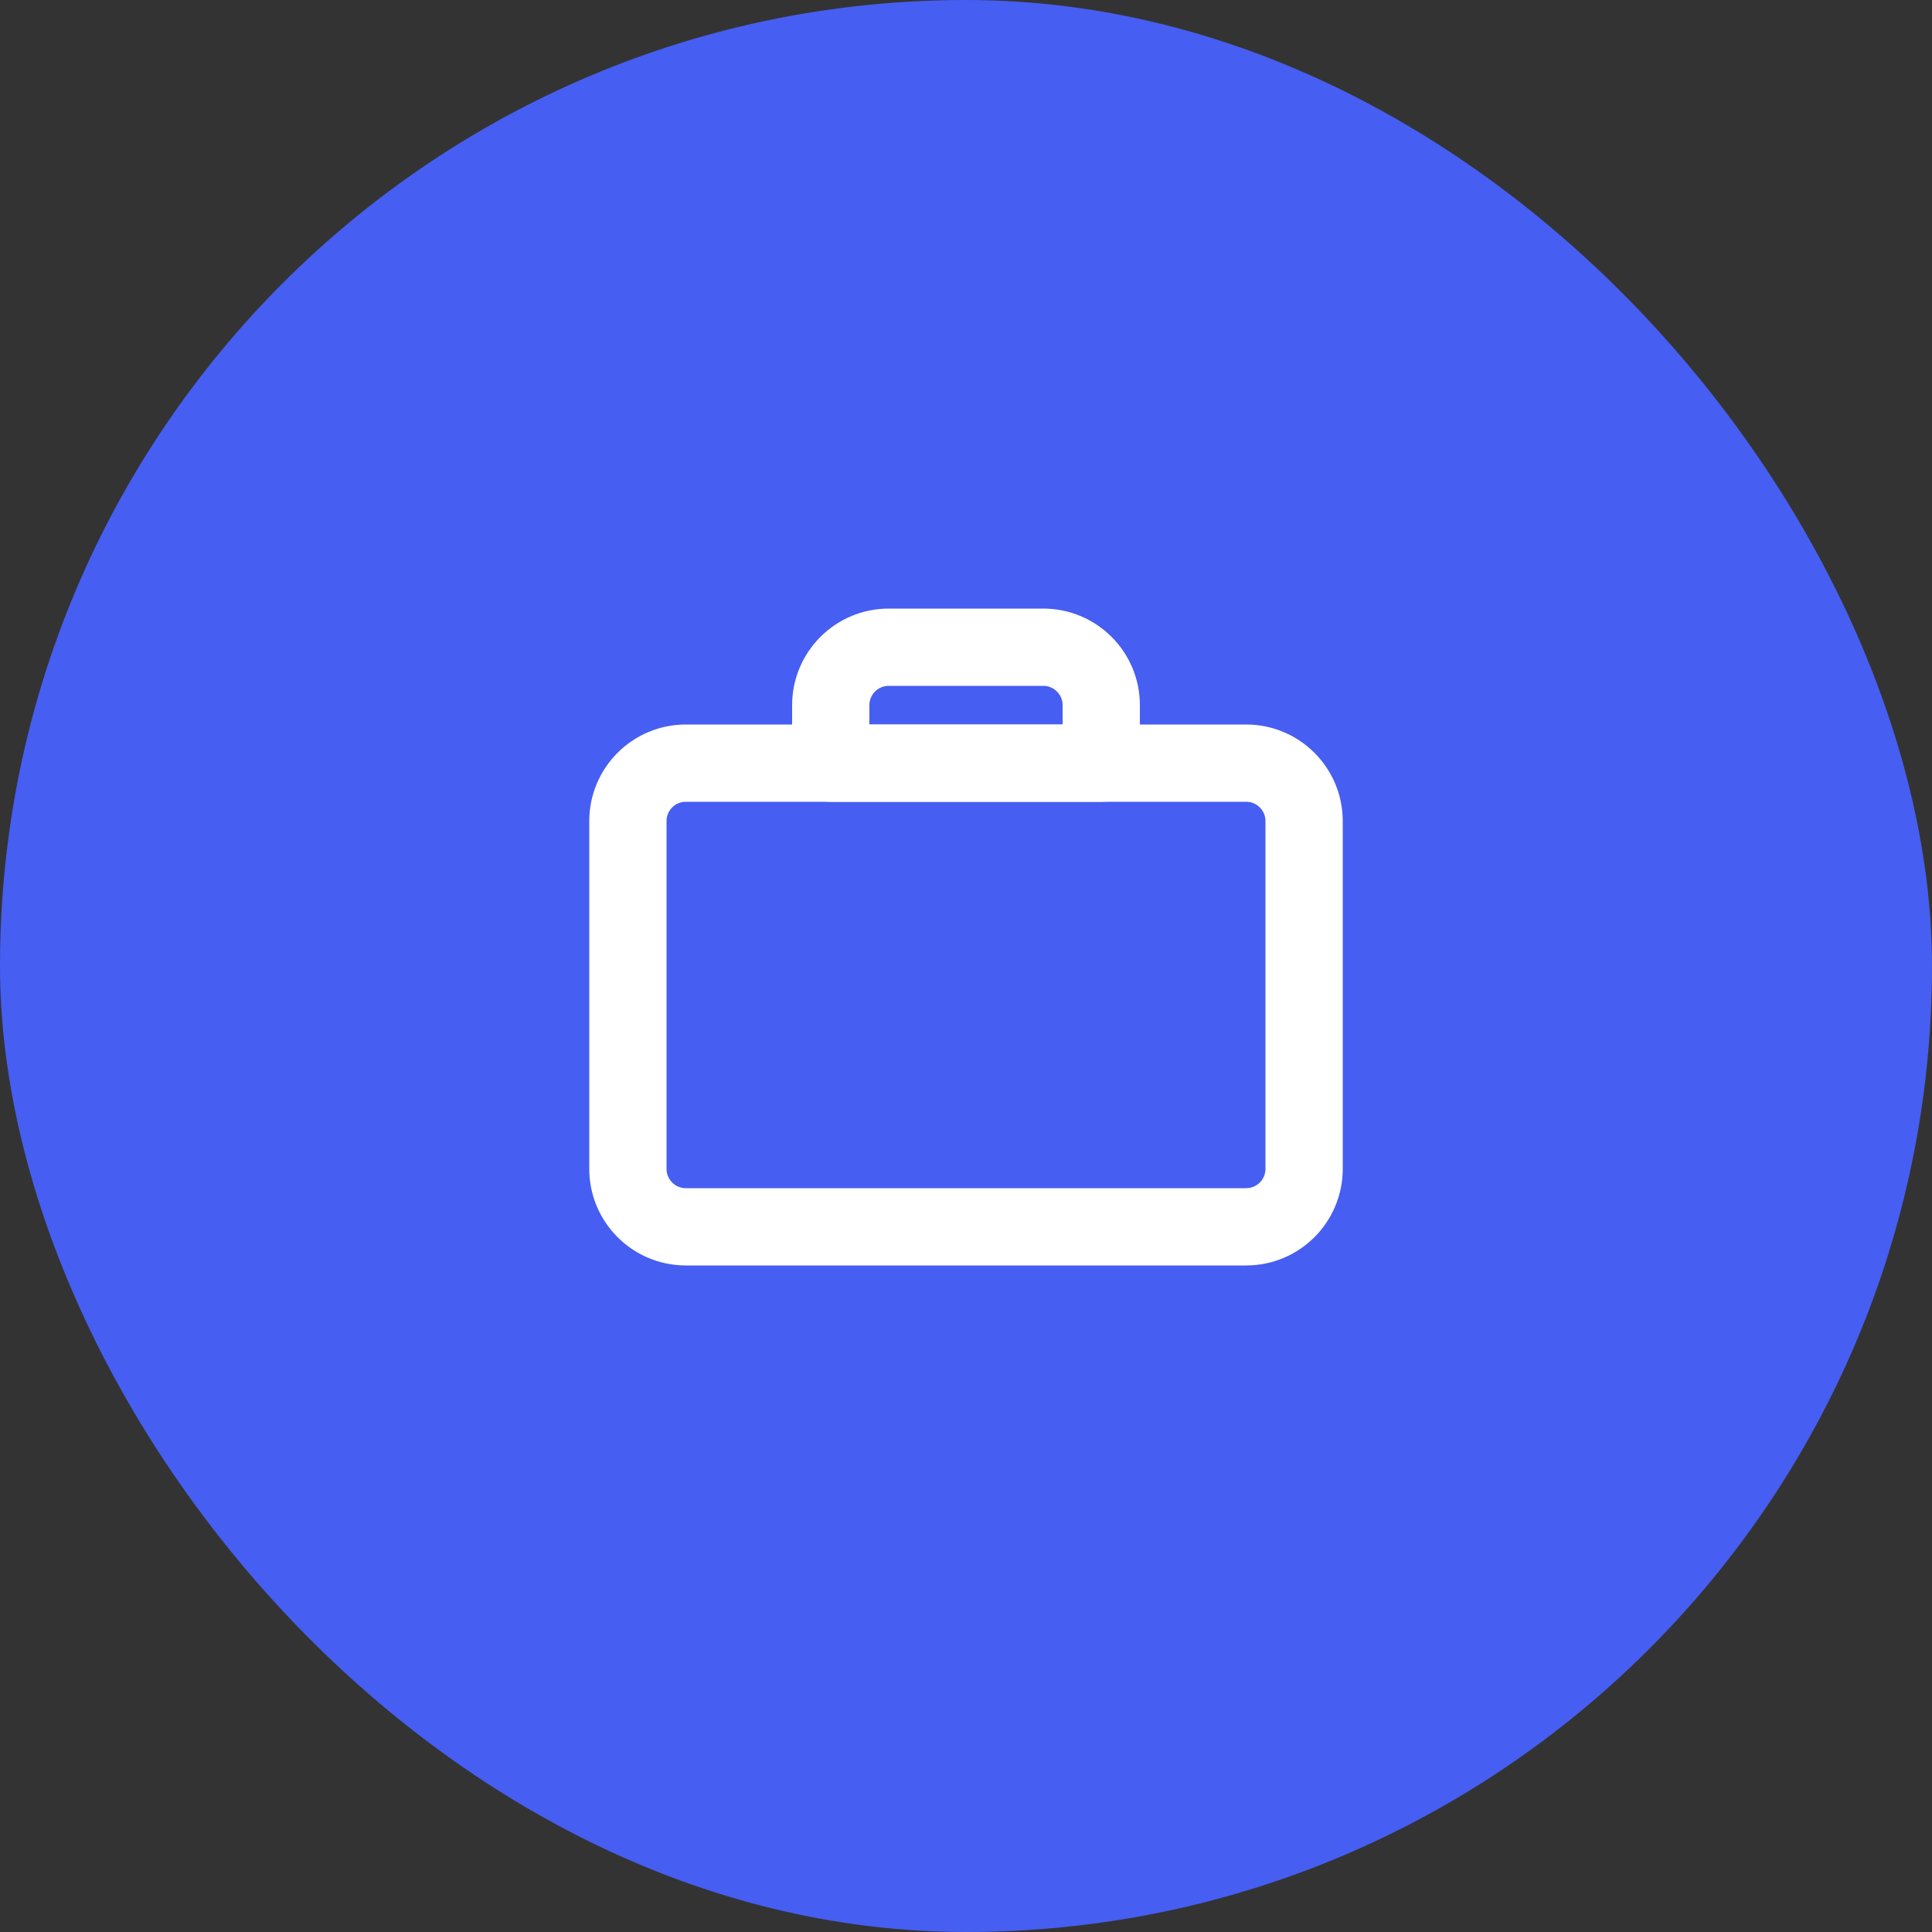
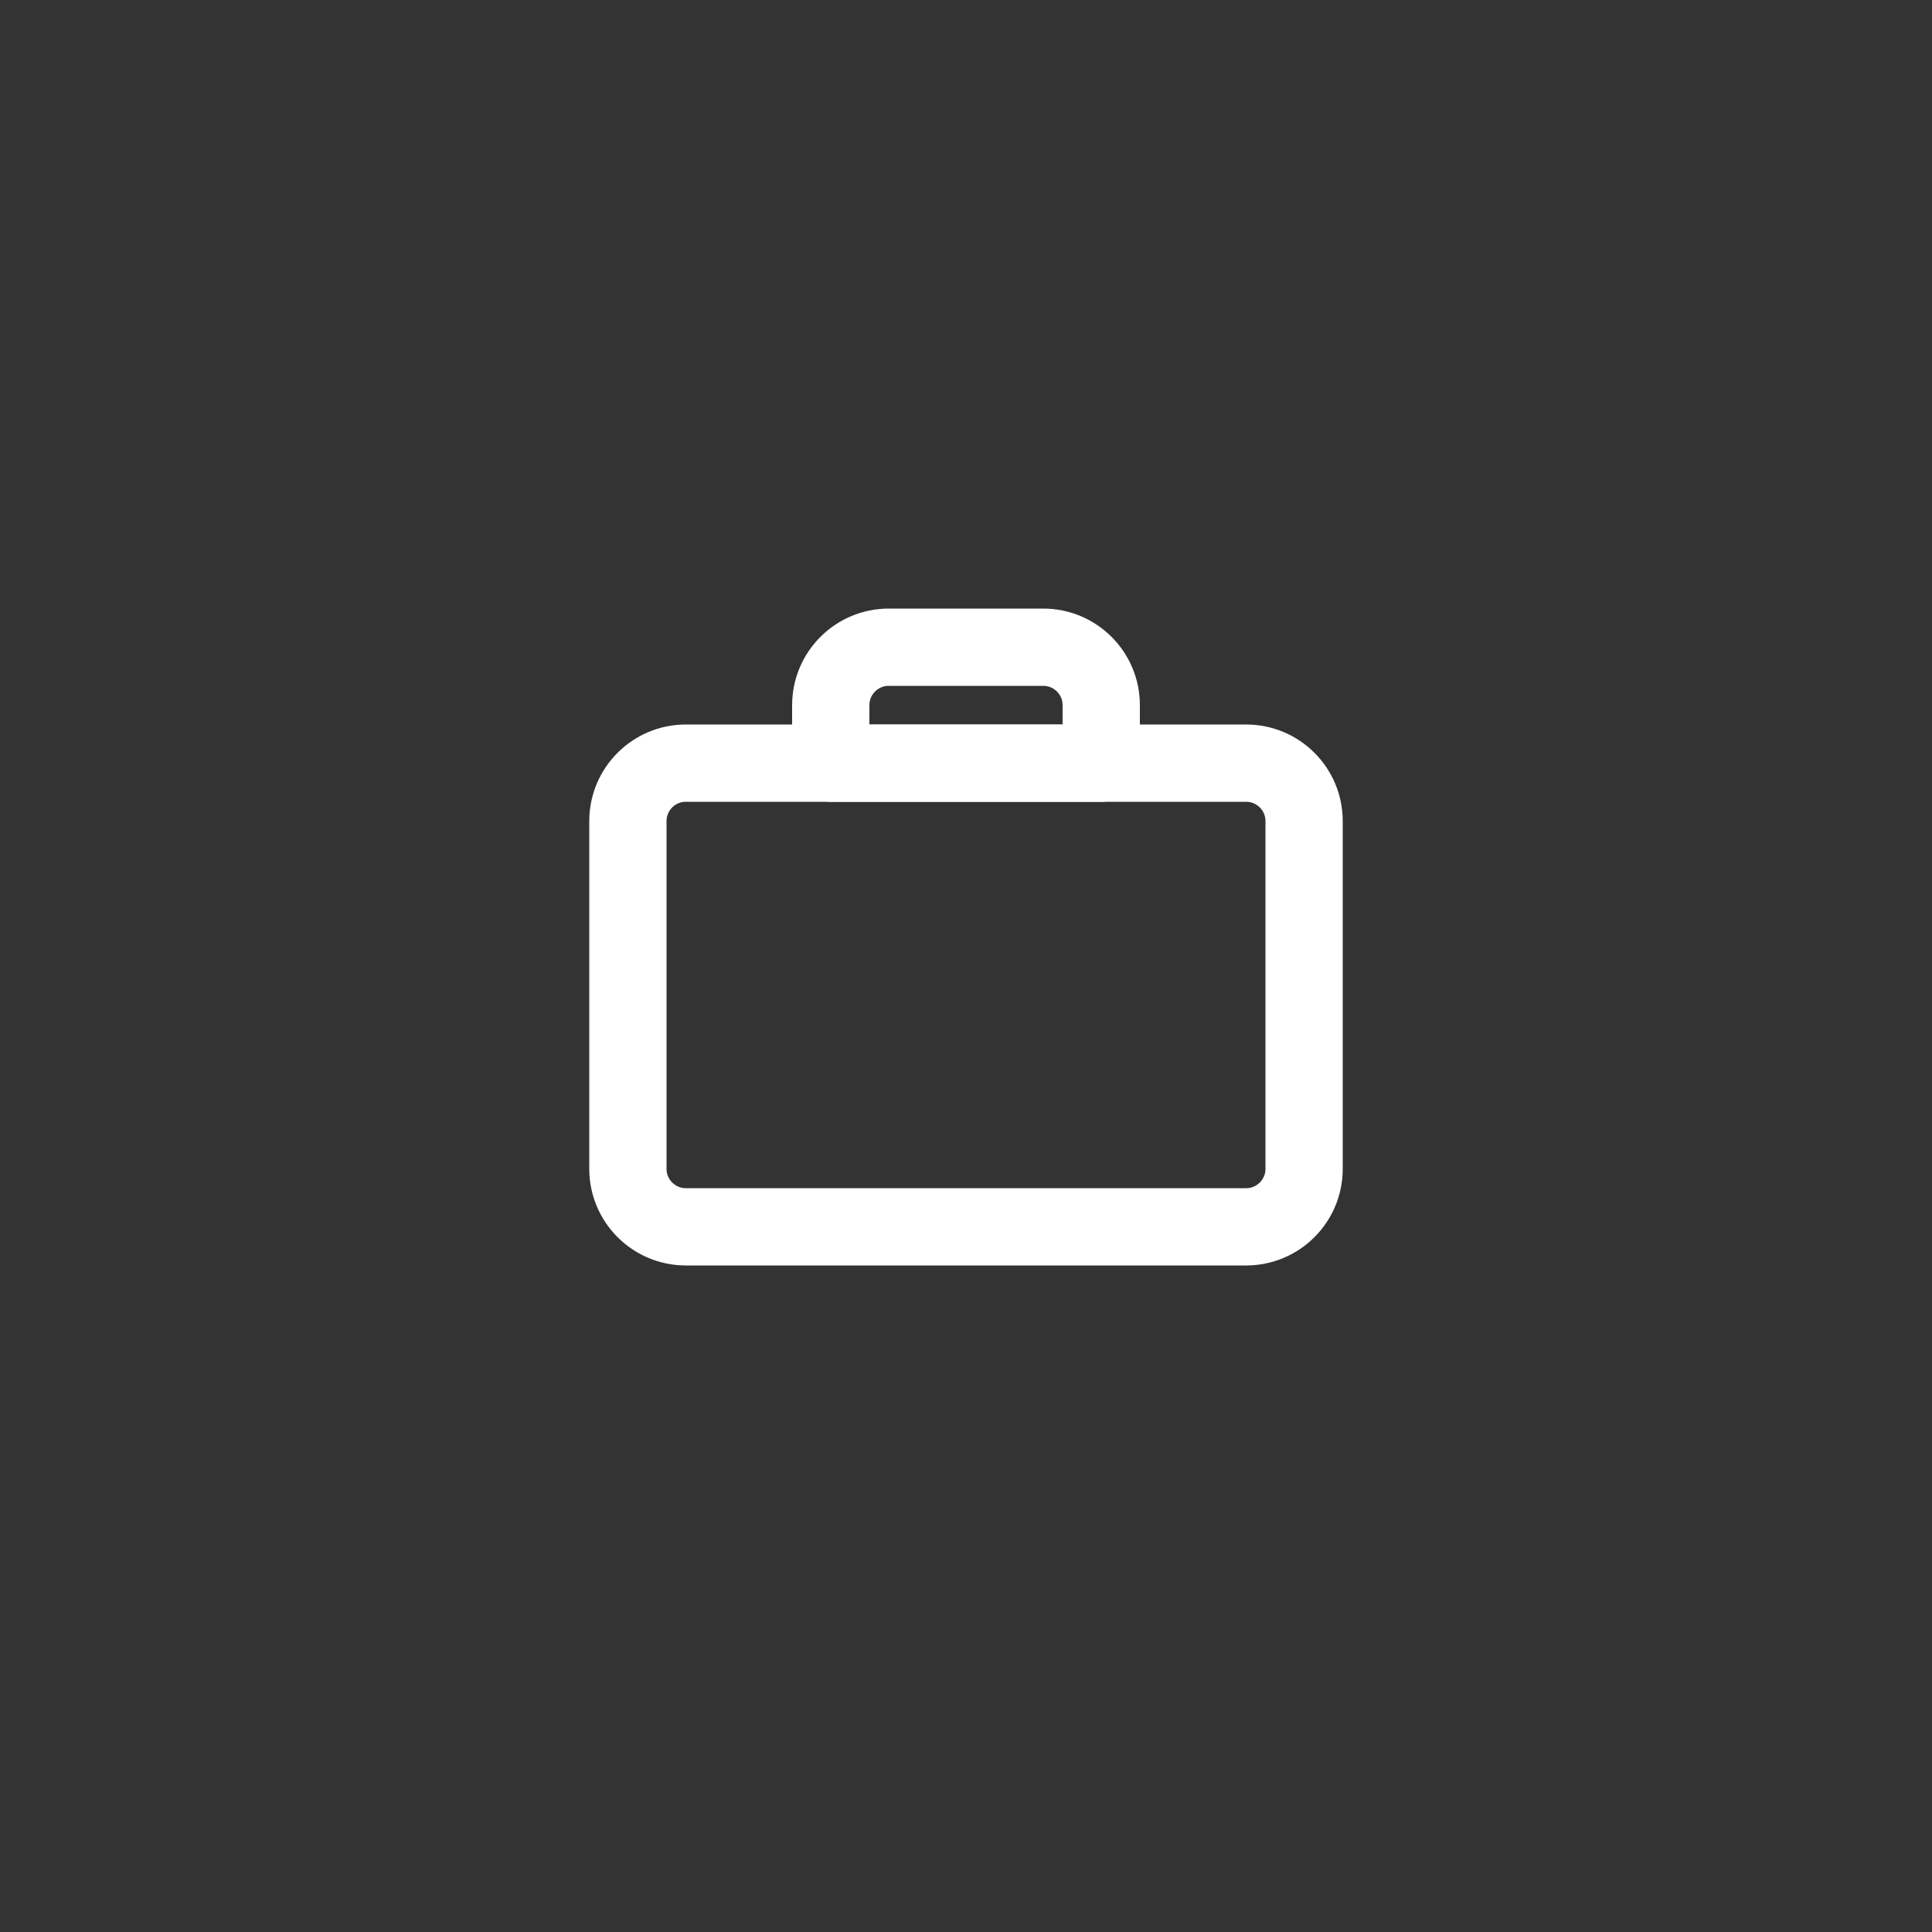
<svg xmlns="http://www.w3.org/2000/svg" width="50" height="50" viewBox="0 0 50 50" fill="none">
  <rect x="0" y="0" width="50" height="50" fill="#333333" stroke="none" />
-   <rect width="50" height="50" rx="25" fill="#465EF2" />
  <path d="M16.25 21.25C16.25 20.422 16.922 19.75 17.75 19.75H32.25C33.079 19.75 33.75 20.422 33.75 21.25V30.25C33.75 31.078 33.079 31.75 32.25 31.75H17.75C16.922 31.75 16.25 31.078 16.25 30.25V21.25Z" stroke="white" stroke-width="2" stroke-linecap="round" stroke-linejoin="round" />
  <path d="M21.5 18.25C21.5 17.422 22.172 16.75 23 16.75H27C27.828 16.75 28.5 17.422 28.5 18.25V19.75H21.5V18.25Z" stroke="white" stroke-width="2" stroke-linecap="round" stroke-linejoin="round" />
</svg>